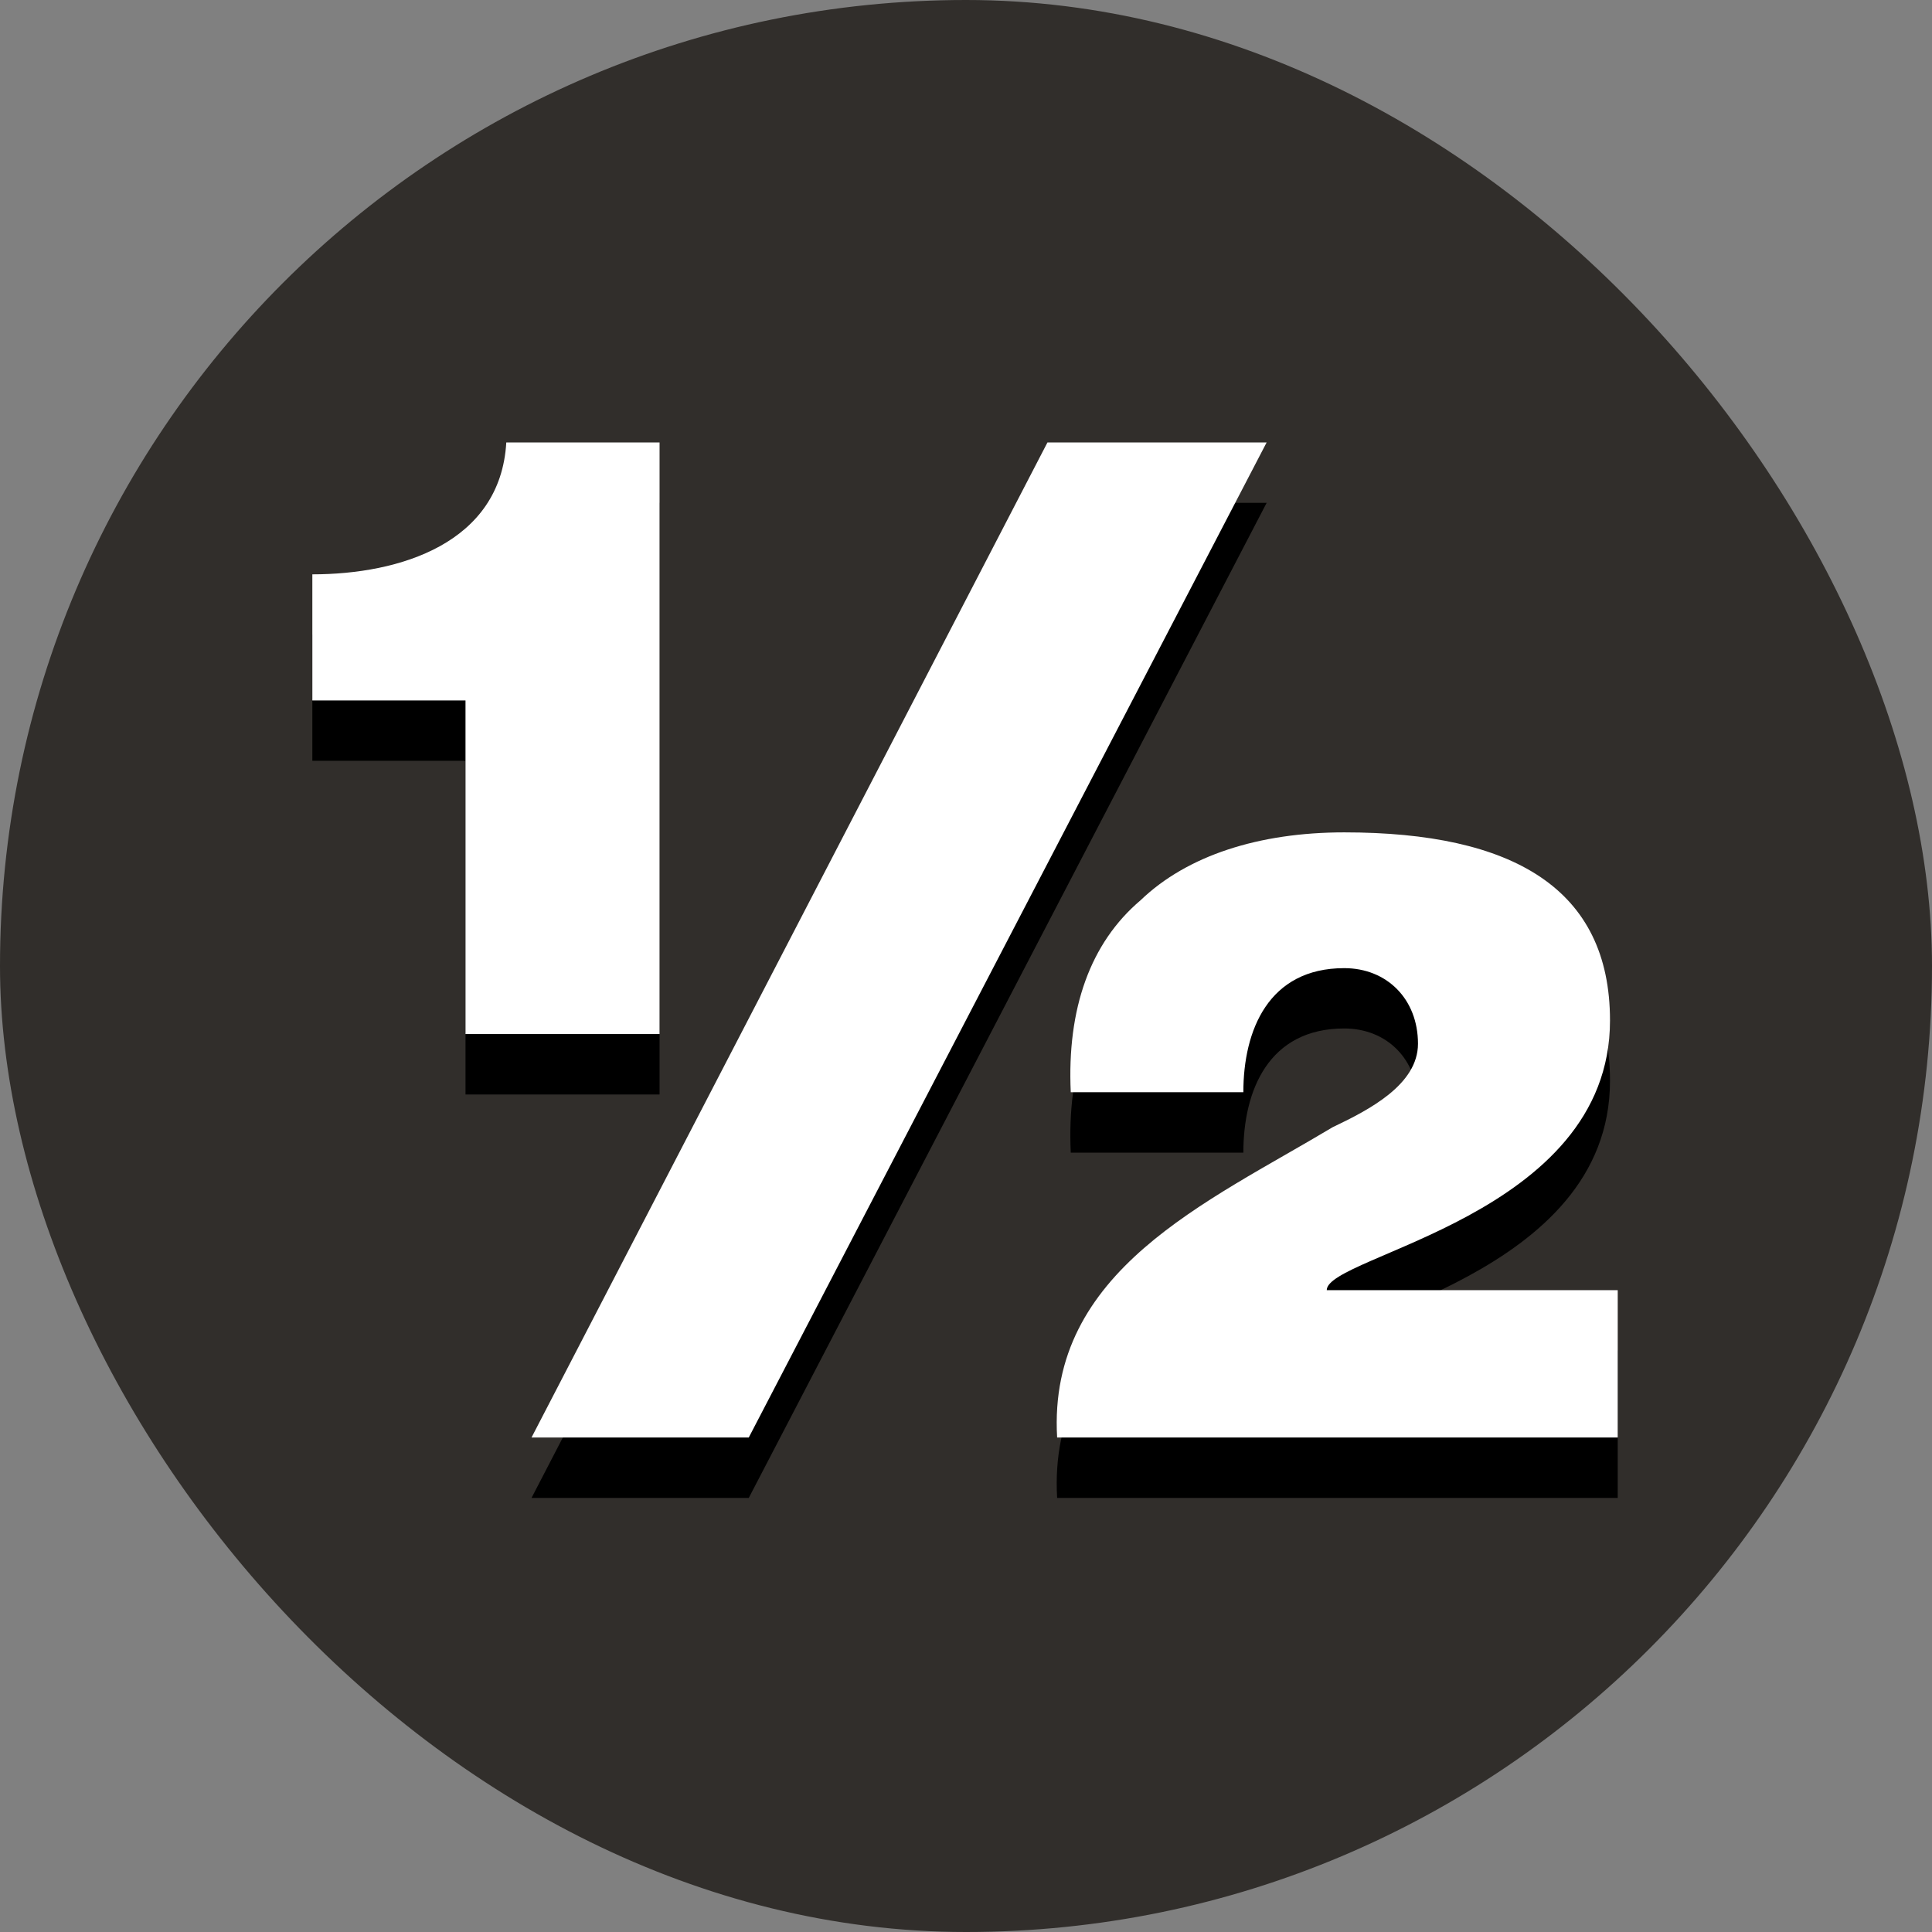
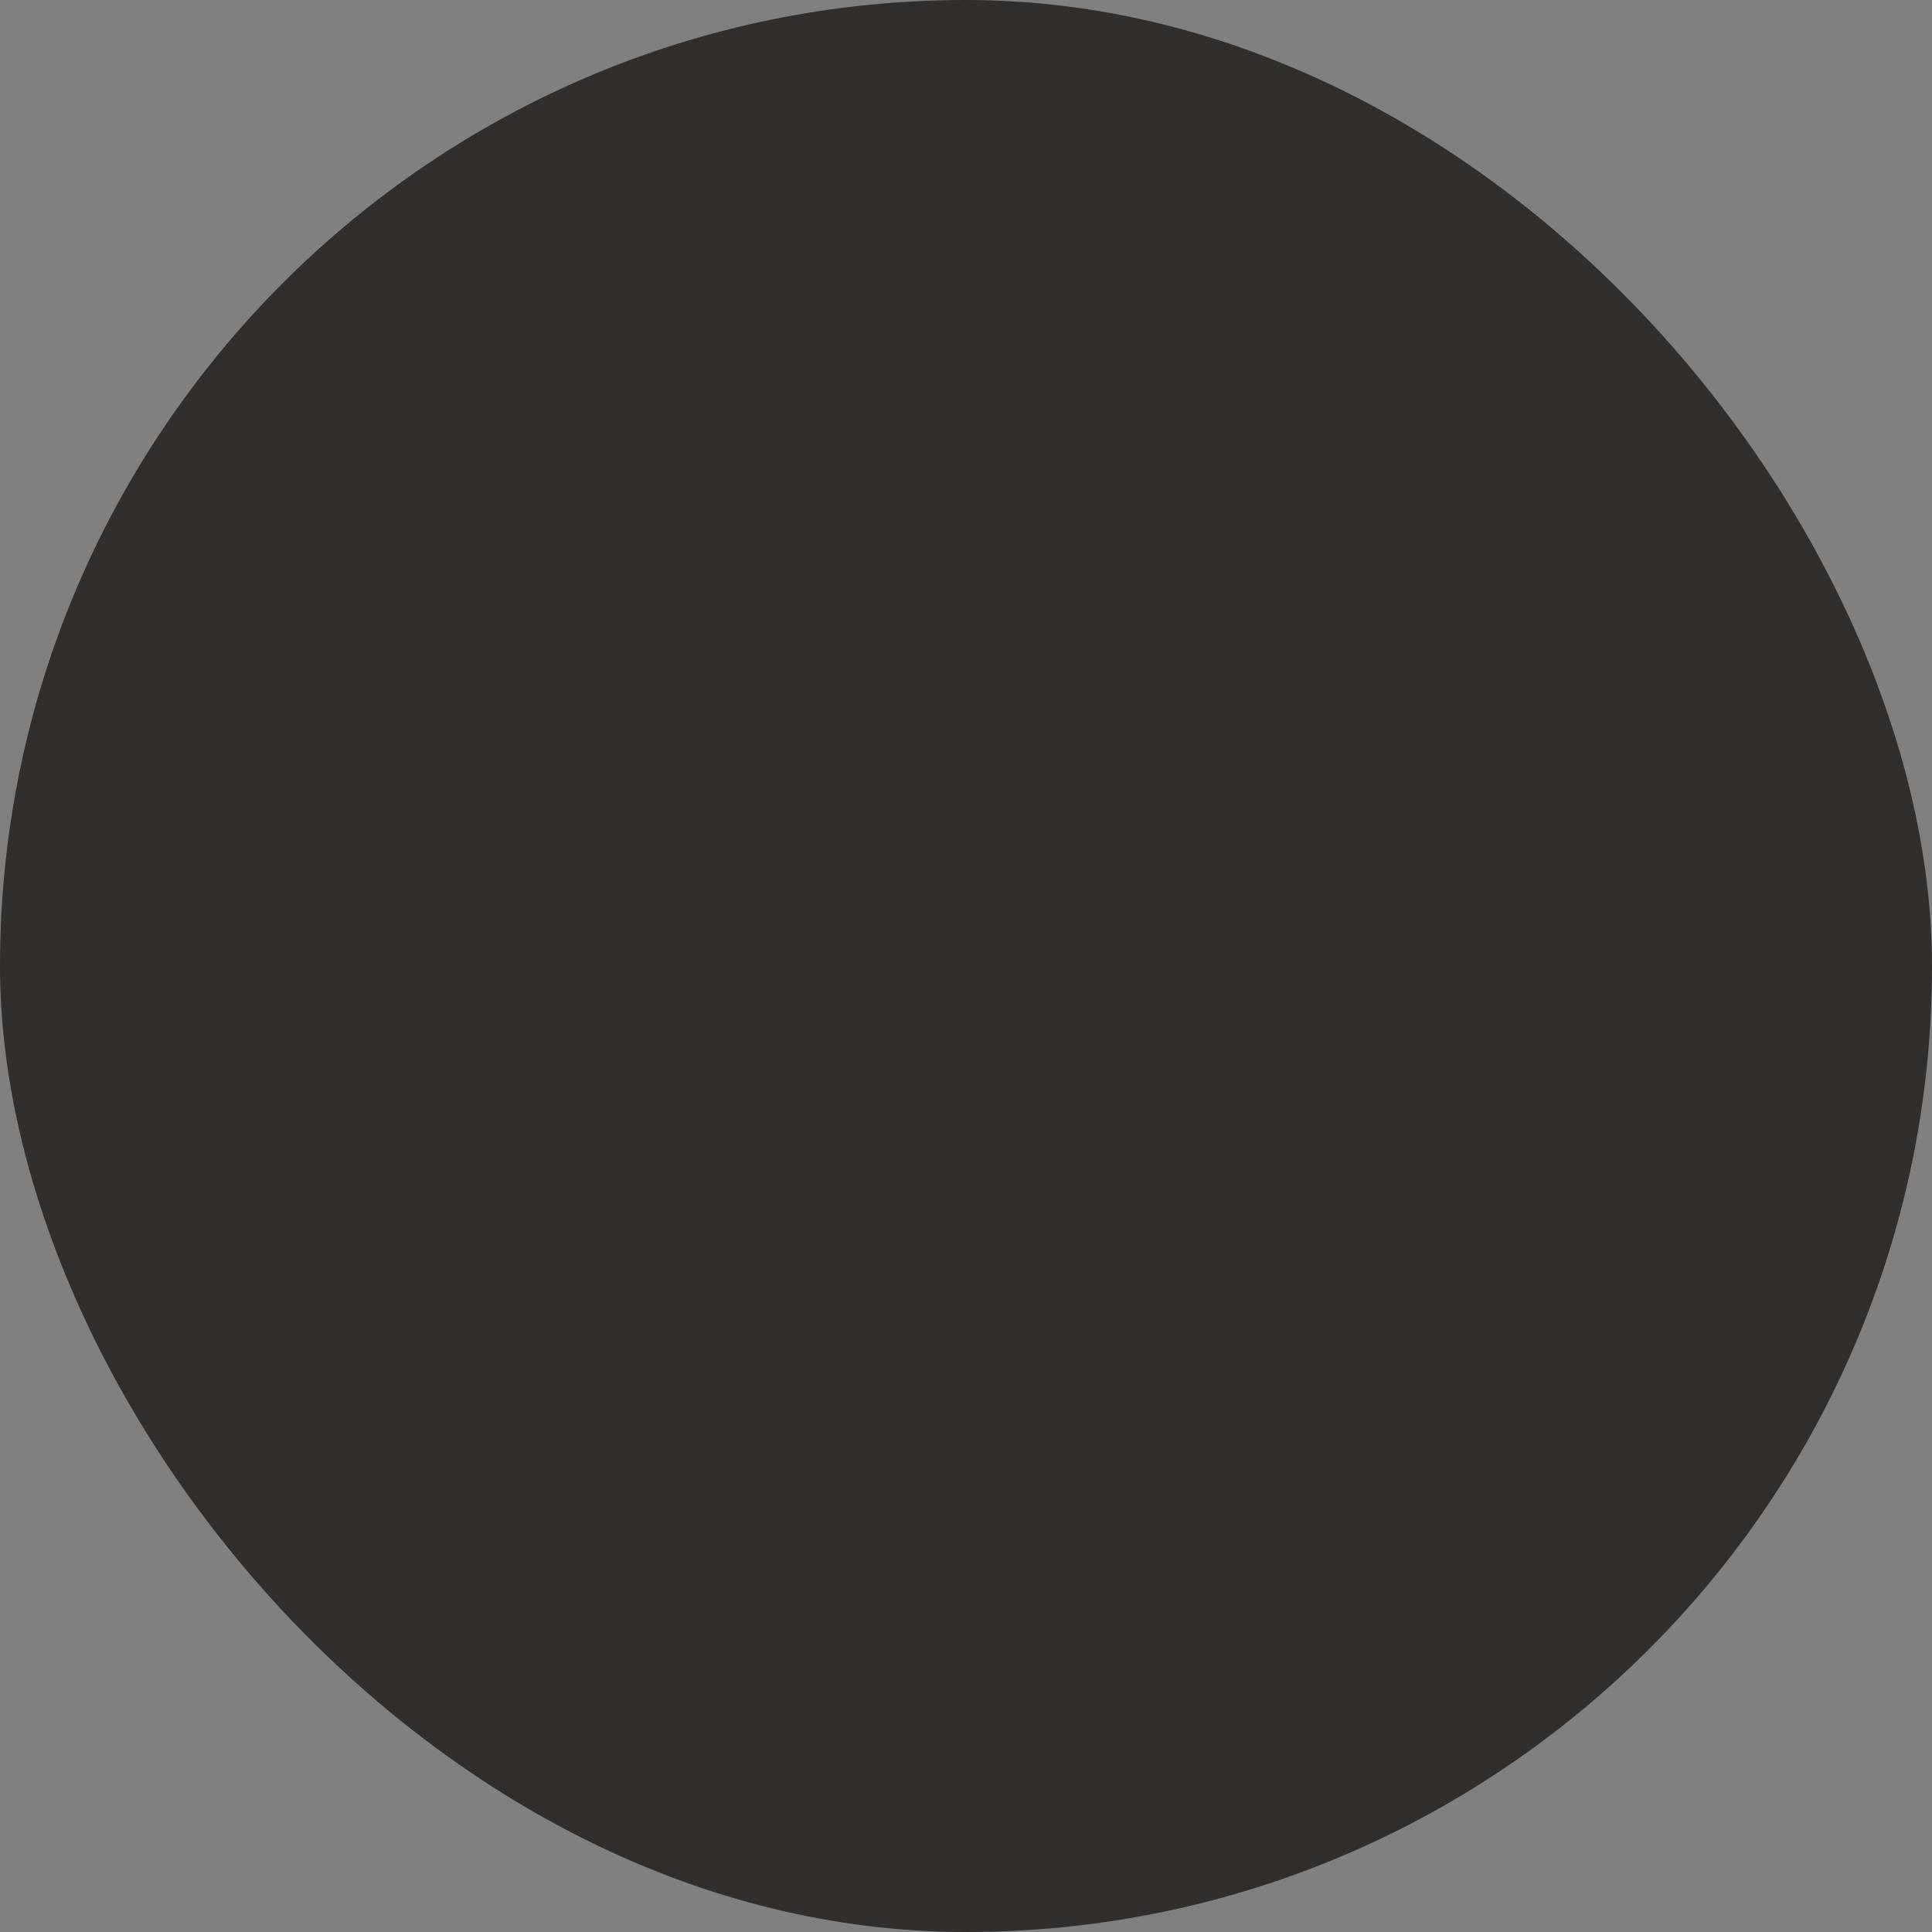
<svg xmlns="http://www.w3.org/2000/svg" width="18" height="18" viewBox="0 0 18 18" fill="none">
  <rect x="0" y="0" width="18" height="18" fill="#808080" stroke="none" />
  <rect width="18" height="18" rx="9" fill="#312E2B" />
-   <path d="M4.337 10.197V7.088H2.91V5.913C3.723 5.913 4.663 5.624 4.717 4.685H6.145V10.197H4.337ZM4.952 13.956L9.759 4.685H11.801L6.976 13.956H4.952ZM9.849 13.956C9.759 12.401 11.241 11.769 12.416 11.064C12.759 10.901 13.211 10.666 13.211 10.287C13.211 9.871 12.922 9.582 12.524 9.582C11.819 9.582 11.584 10.16 11.584 10.739H9.976C9.94 9.962 10.157 9.347 10.627 8.95C11.06 8.534 11.729 8.317 12.524 8.317C14.096 8.317 15 8.841 15 10.07C15 11.895 12.361 12.257 12.361 12.582H15.072V13.956H9.849Z" fill="black" />
-   <path d="M4.337 9.634V6.526H2.91V5.351C3.723 5.351 4.663 5.062 4.717 4.122H6.145V9.634H4.337ZM4.952 13.393L9.759 4.122H11.801L6.976 13.393H4.952ZM9.849 13.393C9.759 11.839 11.241 11.206 12.416 10.502C12.759 10.339 13.211 10.104 13.211 9.724C13.211 9.309 12.922 9.02 12.524 9.02C11.819 9.02 11.584 9.598 11.584 10.176H9.976C9.94 9.399 10.157 8.785 10.627 8.387C11.06 7.971 11.729 7.755 12.524 7.755C14.096 7.755 15 8.279 15 9.508C15 11.333 12.361 11.694 12.361 12.02H15.072V13.393H9.849Z" fill="white" />
</svg>